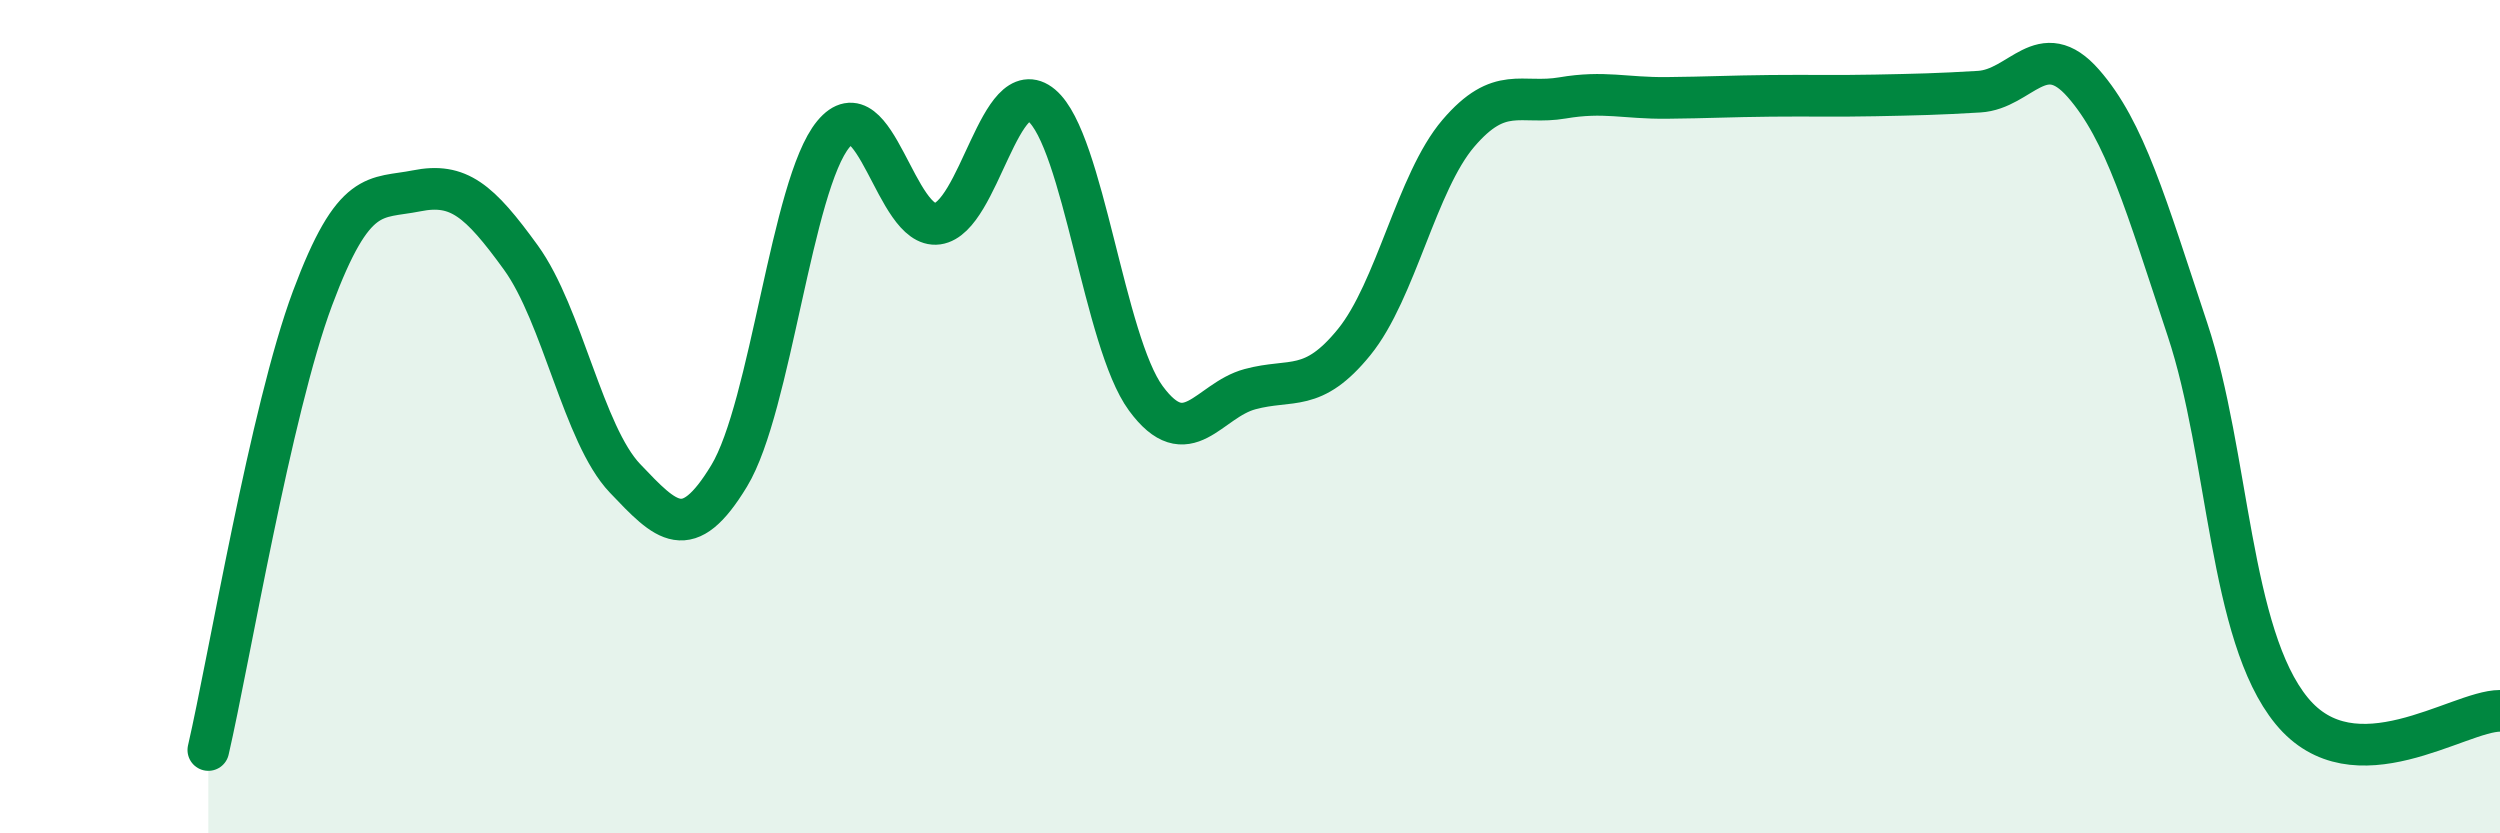
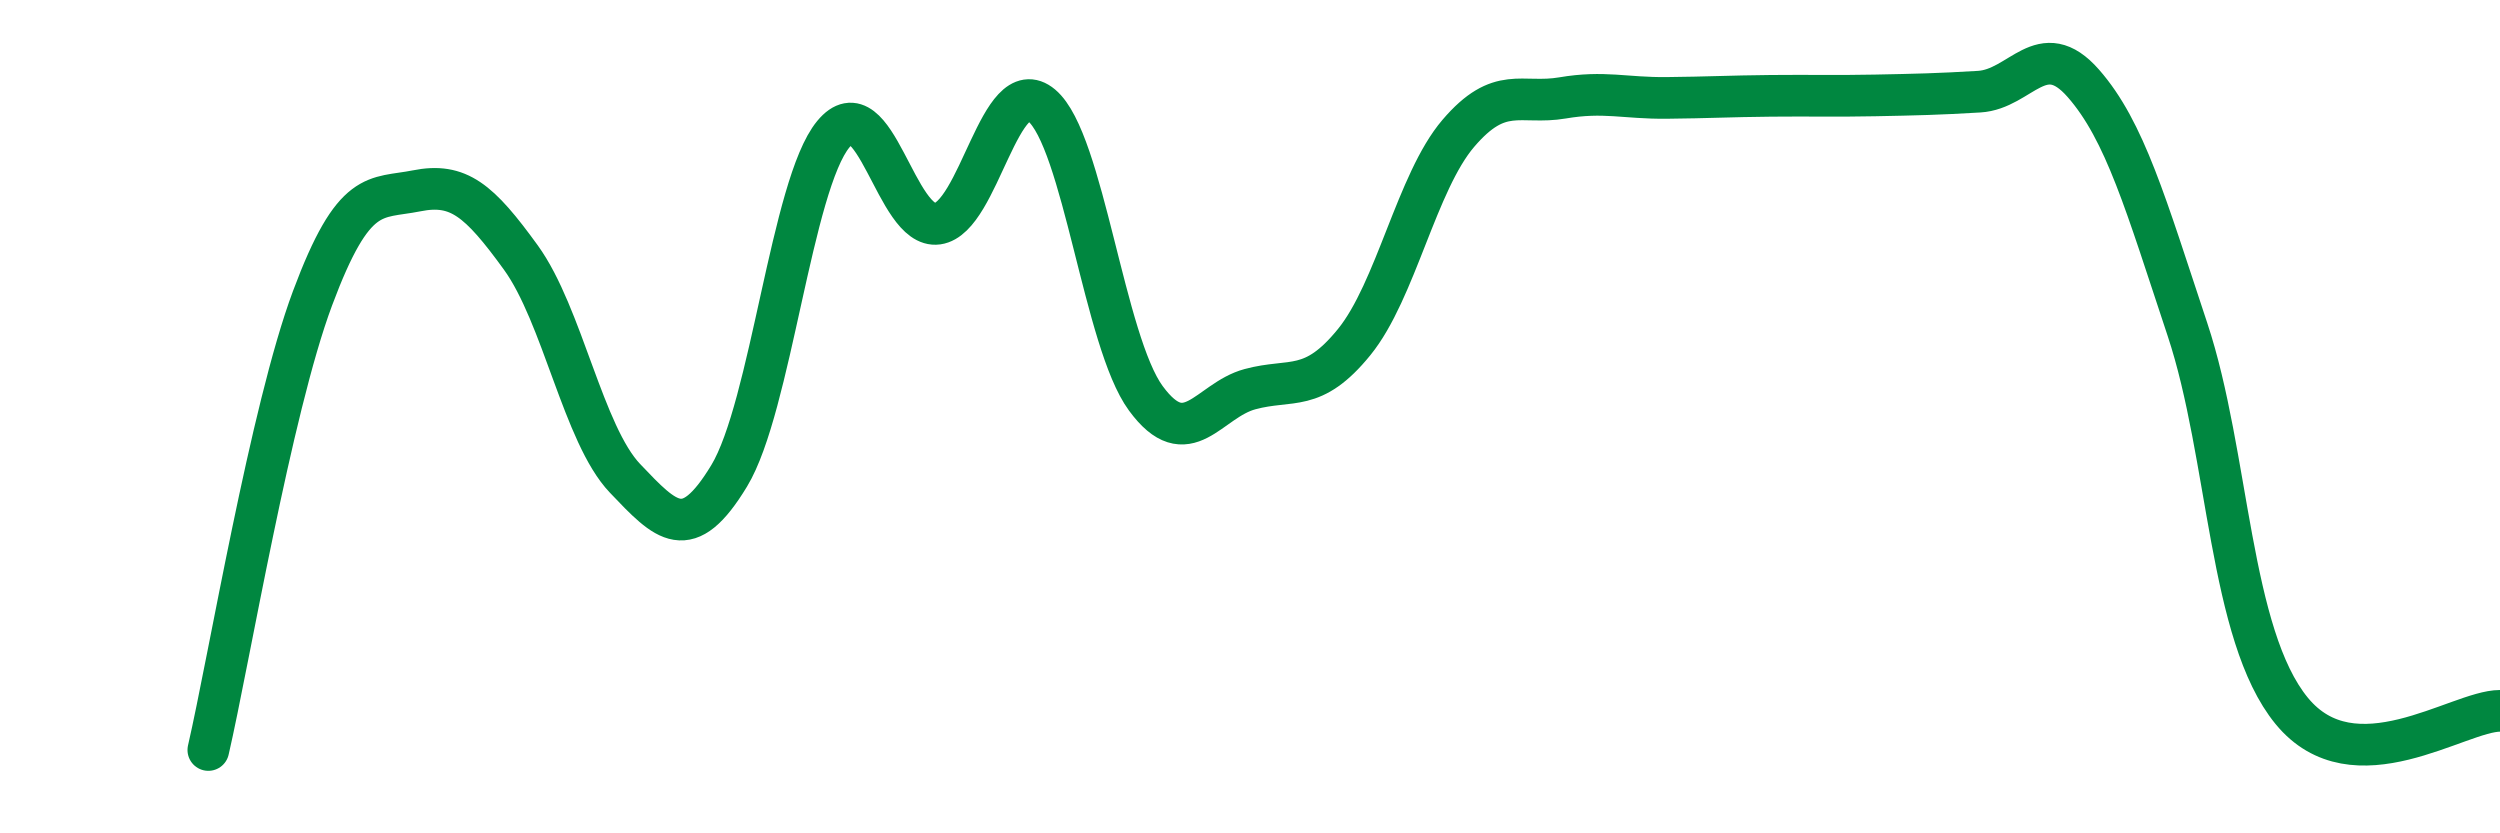
<svg xmlns="http://www.w3.org/2000/svg" width="60" height="20" viewBox="0 0 60 20">
-   <path d="M 5,18 C 5.5,15.83 6.5,9.84 7.5,7.16 C 8.5,4.48 9,4.78 10,4.58 C 11,4.38 11.5,4.8 12.5,6.18 C 13.5,7.56 14,10.43 15,11.48 C 16,12.53 16.5,13.07 17.5,11.42 C 18.5,9.77 19,4.43 20,3.22 C 21,2.01 21.5,5.51 22.5,5.37 C 23.5,5.23 24,1.69 25,2.53 C 26,3.37 26.5,8.2 27.5,9.56 C 28.5,10.92 29,9.61 30,9.34 C 31,9.07 31.5,9.44 32.5,8.21 C 33.5,6.98 34,4.37 35,3.2 C 36,2.03 36.5,2.52 37.5,2.35 C 38.5,2.18 39,2.36 40,2.35 C 41,2.34 41.5,2.31 42.5,2.3 C 43.5,2.29 44,2.31 45,2.29 C 46,2.27 46.5,2.26 47.5,2.2 C 48.5,2.14 49,0.86 50,2 C 51,3.14 51.5,4.9 52.5,7.91 C 53.5,10.92 53.5,15.23 55,17.06 C 56.5,18.89 59,17.06 60,17.06L60 20L5 20Z" fill="#008740" opacity="0.1" stroke-linecap="round" stroke-linejoin="round" />
  <path d="M 5,18 C 5.5,15.83 6.5,9.84 7.5,7.16 C 8.5,4.48 9,4.78 10,4.58 C 11,4.38 11.5,4.8 12.5,6.18 C 13.5,7.56 14,10.43 15,11.48 C 16,12.53 16.5,13.07 17.5,11.42 C 18.5,9.77 19,4.43 20,3.22 C 21,2.01 21.5,5.51 22.5,5.37 C 23.5,5.23 24,1.69 25,2.53 C 26,3.37 26.5,8.2 27.5,9.56 C 28.5,10.92 29,9.61 30,9.34 C 31,9.07 31.5,9.44 32.5,8.21 C 33.5,6.98 34,4.37 35,3.2 C 36,2.03 36.5,2.52 37.5,2.35 C 38.5,2.18 39,2.36 40,2.35 C 41,2.34 41.5,2.31 42.5,2.3 C 43.5,2.29 44,2.31 45,2.29 C 46,2.27 46.5,2.26 47.5,2.2 C 48.5,2.14 49,0.86 50,2 C 51,3.14 51.5,4.9 52.5,7.91 C 53.5,10.92 53.5,15.23 55,17.06 C 56.5,18.89 59,17.06 60,17.06" stroke="#008740" stroke-width="1" fill="none" stroke-linecap="round" stroke-linejoin="round" />
</svg>